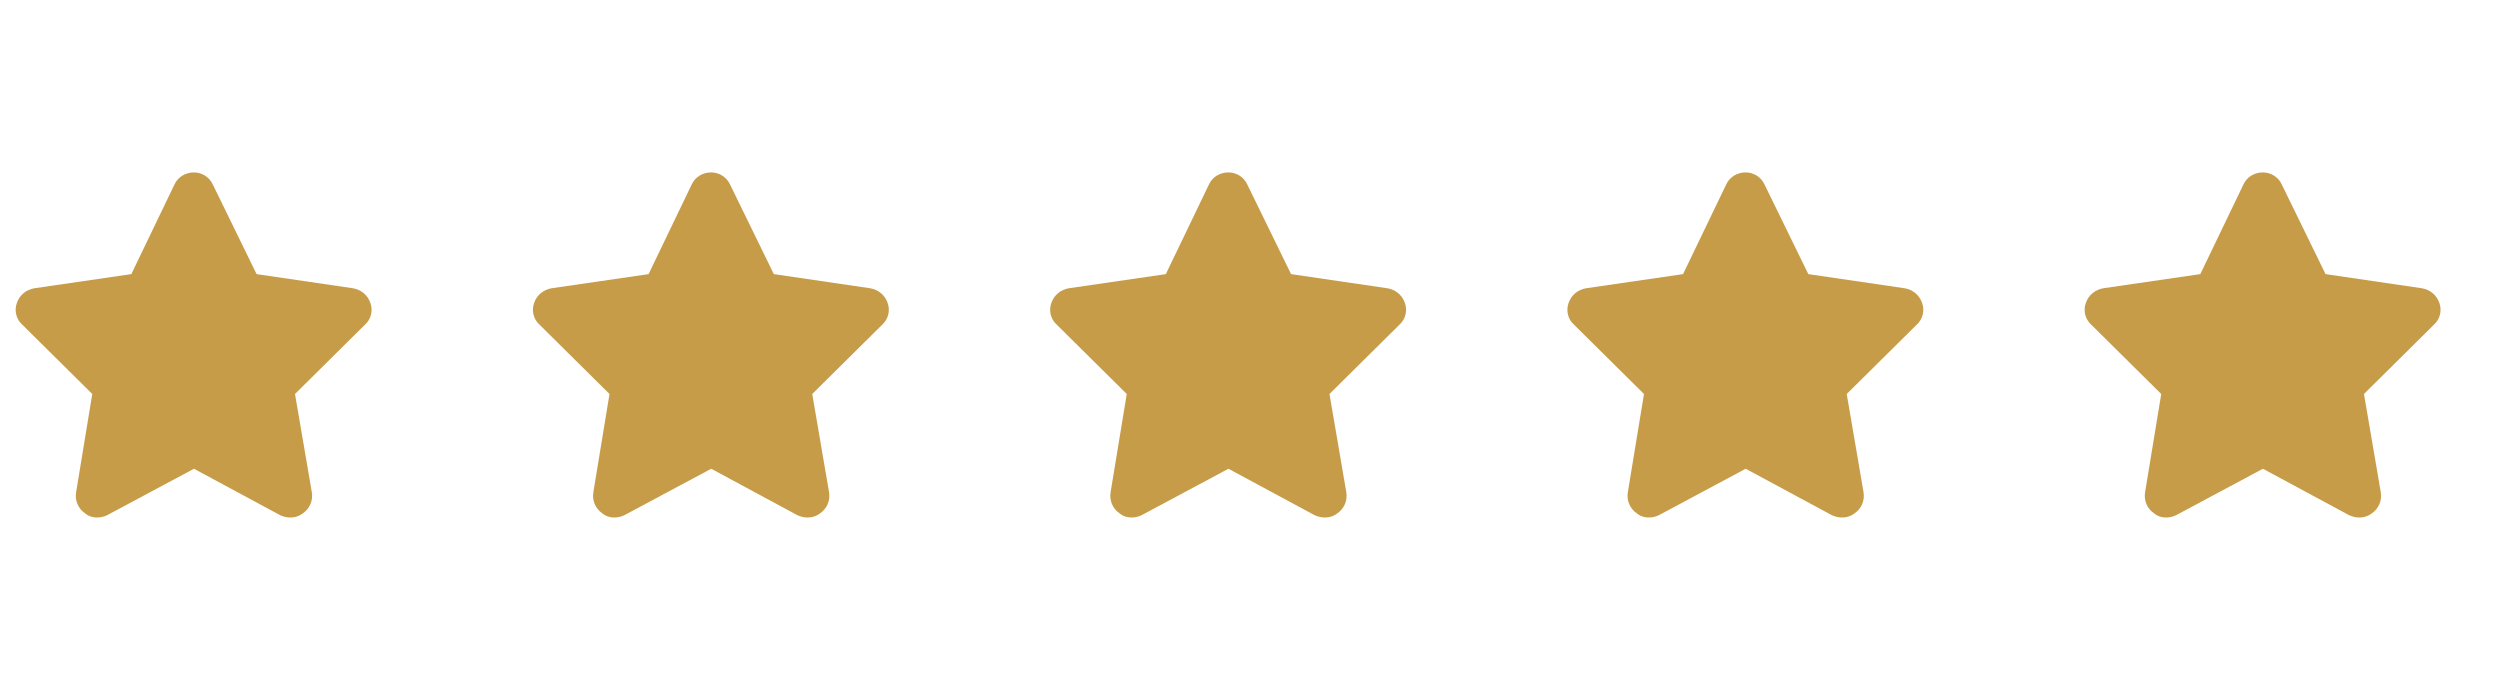
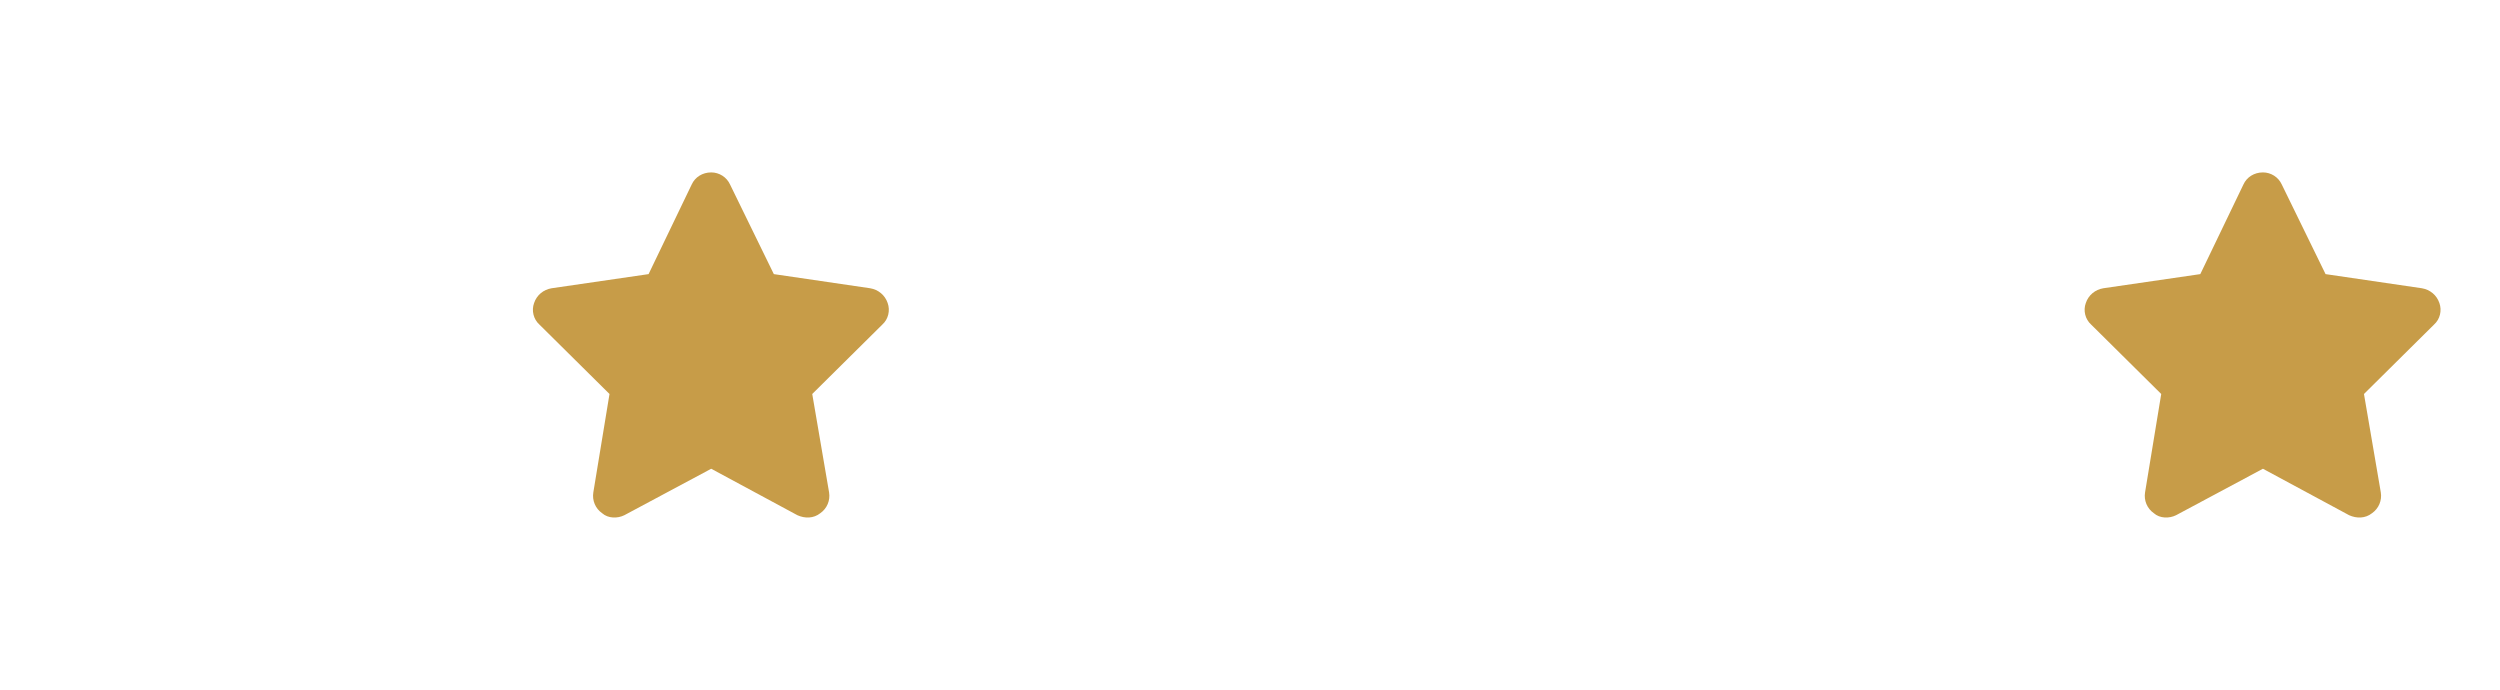
<svg xmlns="http://www.w3.org/2000/svg" width="116" height="32" viewBox="0 0 116 32" fill="none">
-   <path d="M11.906 12.719L16.375 13.375C16.75 13.438 17.062 13.688 17.188 14.062C17.312 14.406 17.219 14.812 16.938 15.062L13.688 18.281L14.469 22.844C14.531 23.219 14.375 23.594 14.062 23.812C13.75 24.062 13.344 24.062 13 23.906L9 21.75L4.969 23.906C4.656 24.062 4.219 24.062 3.938 23.812C3.625 23.594 3.469 23.219 3.531 22.844L4.281 18.281L1.031 15.062C0.75 14.812 0.656 14.406 0.781 14.062C0.906 13.688 1.219 13.438 1.594 13.375L6.094 12.719L8.094 8.562C8.25 8.219 8.594 8 9 8C9.375 8 9.719 8.219 9.875 8.562L11.906 12.719Z" fill="#C79C48" />
  <path d="M35.906 12.719L40.375 13.375C40.75 13.438 41.062 13.688 41.188 14.062C41.312 14.406 41.219 14.812 40.938 15.062L37.688 18.281L38.469 22.844C38.531 23.219 38.375 23.594 38.062 23.812C37.75 24.062 37.344 24.062 37 23.906L33 21.75L28.969 23.906C28.656 24.062 28.219 24.062 27.938 23.812C27.625 23.594 27.469 23.219 27.531 22.844L28.281 18.281L25.031 15.062C24.75 14.812 24.656 14.406 24.781 14.062C24.906 13.688 25.219 13.438 25.594 13.375L30.094 12.719L32.094 8.562C32.25 8.219 32.594 8 33 8C33.375 8 33.719 8.219 33.875 8.562L35.906 12.719Z" fill="#C79C48" />
-   <path d="M59.906 12.719L64.375 13.375C64.75 13.438 65.062 13.688 65.188 14.062C65.312 14.406 65.219 14.812 64.938 15.062L61.688 18.281L62.469 22.844C62.531 23.219 62.375 23.594 62.062 23.812C61.75 24.062 61.344 24.062 61 23.906L57 21.75L52.969 23.906C52.656 24.062 52.219 24.062 51.938 23.812C51.625 23.594 51.469 23.219 51.531 22.844L52.281 18.281L49.031 15.062C48.75 14.812 48.656 14.406 48.781 14.062C48.906 13.688 49.219 13.438 49.594 13.375L54.094 12.719L56.094 8.562C56.25 8.219 56.594 8 57 8C57.375 8 57.719 8.219 57.875 8.562L59.906 12.719Z" fill="#C79C48" />
-   <path d="M83.906 12.719L88.375 13.375C88.75 13.438 89.062 13.688 89.188 14.062C89.312 14.406 89.219 14.812 88.938 15.062L85.688 18.281L86.469 22.844C86.531 23.219 86.375 23.594 86.062 23.812C85.75 24.062 85.344 24.062 85 23.906L81 21.75L76.969 23.906C76.656 24.062 76.219 24.062 75.938 23.812C75.625 23.594 75.469 23.219 75.531 22.844L76.281 18.281L73.031 15.062C72.75 14.812 72.656 14.406 72.781 14.062C72.906 13.688 73.219 13.438 73.594 13.375L78.094 12.719L80.094 8.562C80.25 8.219 80.594 8 81 8C81.375 8 81.719 8.219 81.875 8.562L83.906 12.719Z" fill="#C79C48" />
  <path d="M107.906 12.719L112.375 13.375C112.75 13.438 113.062 13.688 113.188 14.062C113.312 14.406 113.219 14.812 112.938 15.062L109.688 18.281L110.469 22.844C110.531 23.219 110.375 23.594 110.062 23.812C109.75 24.062 109.344 24.062 109 23.906L105 21.75L100.969 23.906C100.656 24.062 100.219 24.062 99.938 23.812C99.625 23.594 99.469 23.219 99.531 22.844L100.281 18.281L97.031 15.062C96.75 14.812 96.656 14.406 96.781 14.062C96.906 13.688 97.219 13.438 97.594 13.375L102.094 12.719L104.094 8.562C104.25 8.219 104.594 8 105 8C105.375 8 105.719 8.219 105.875 8.562L107.906 12.719Z" fill="#C79C48" />
</svg>